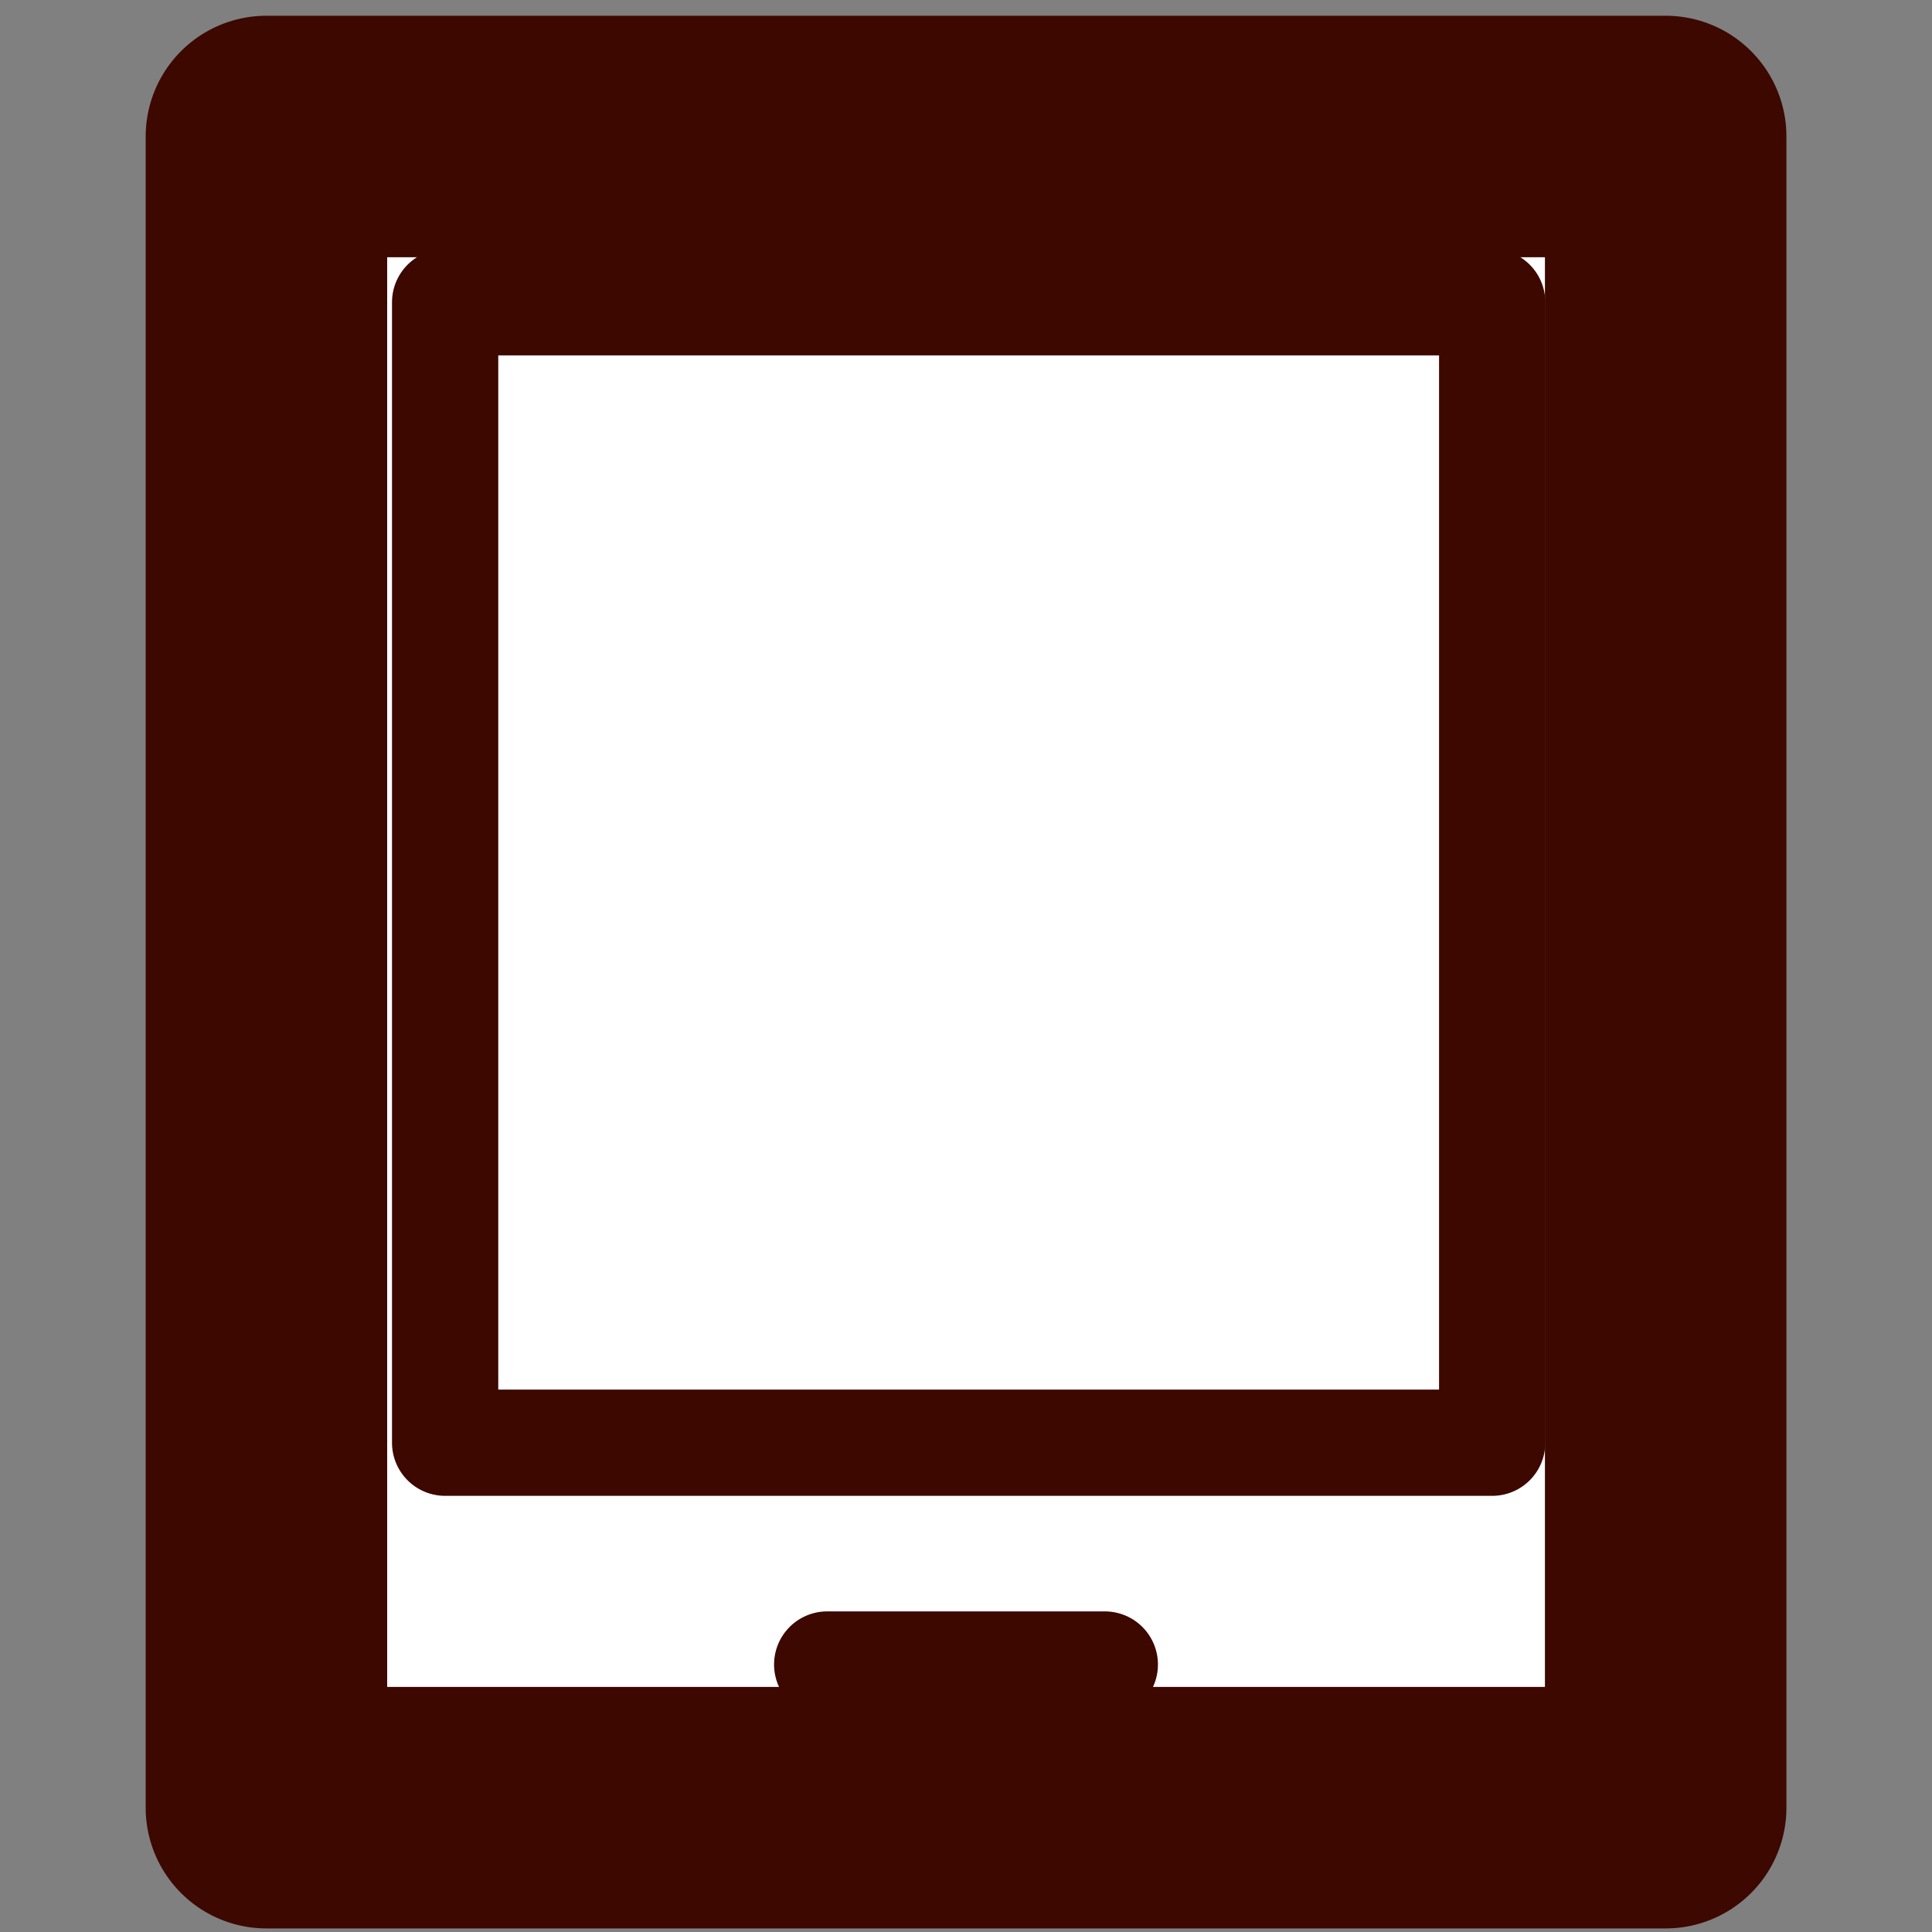
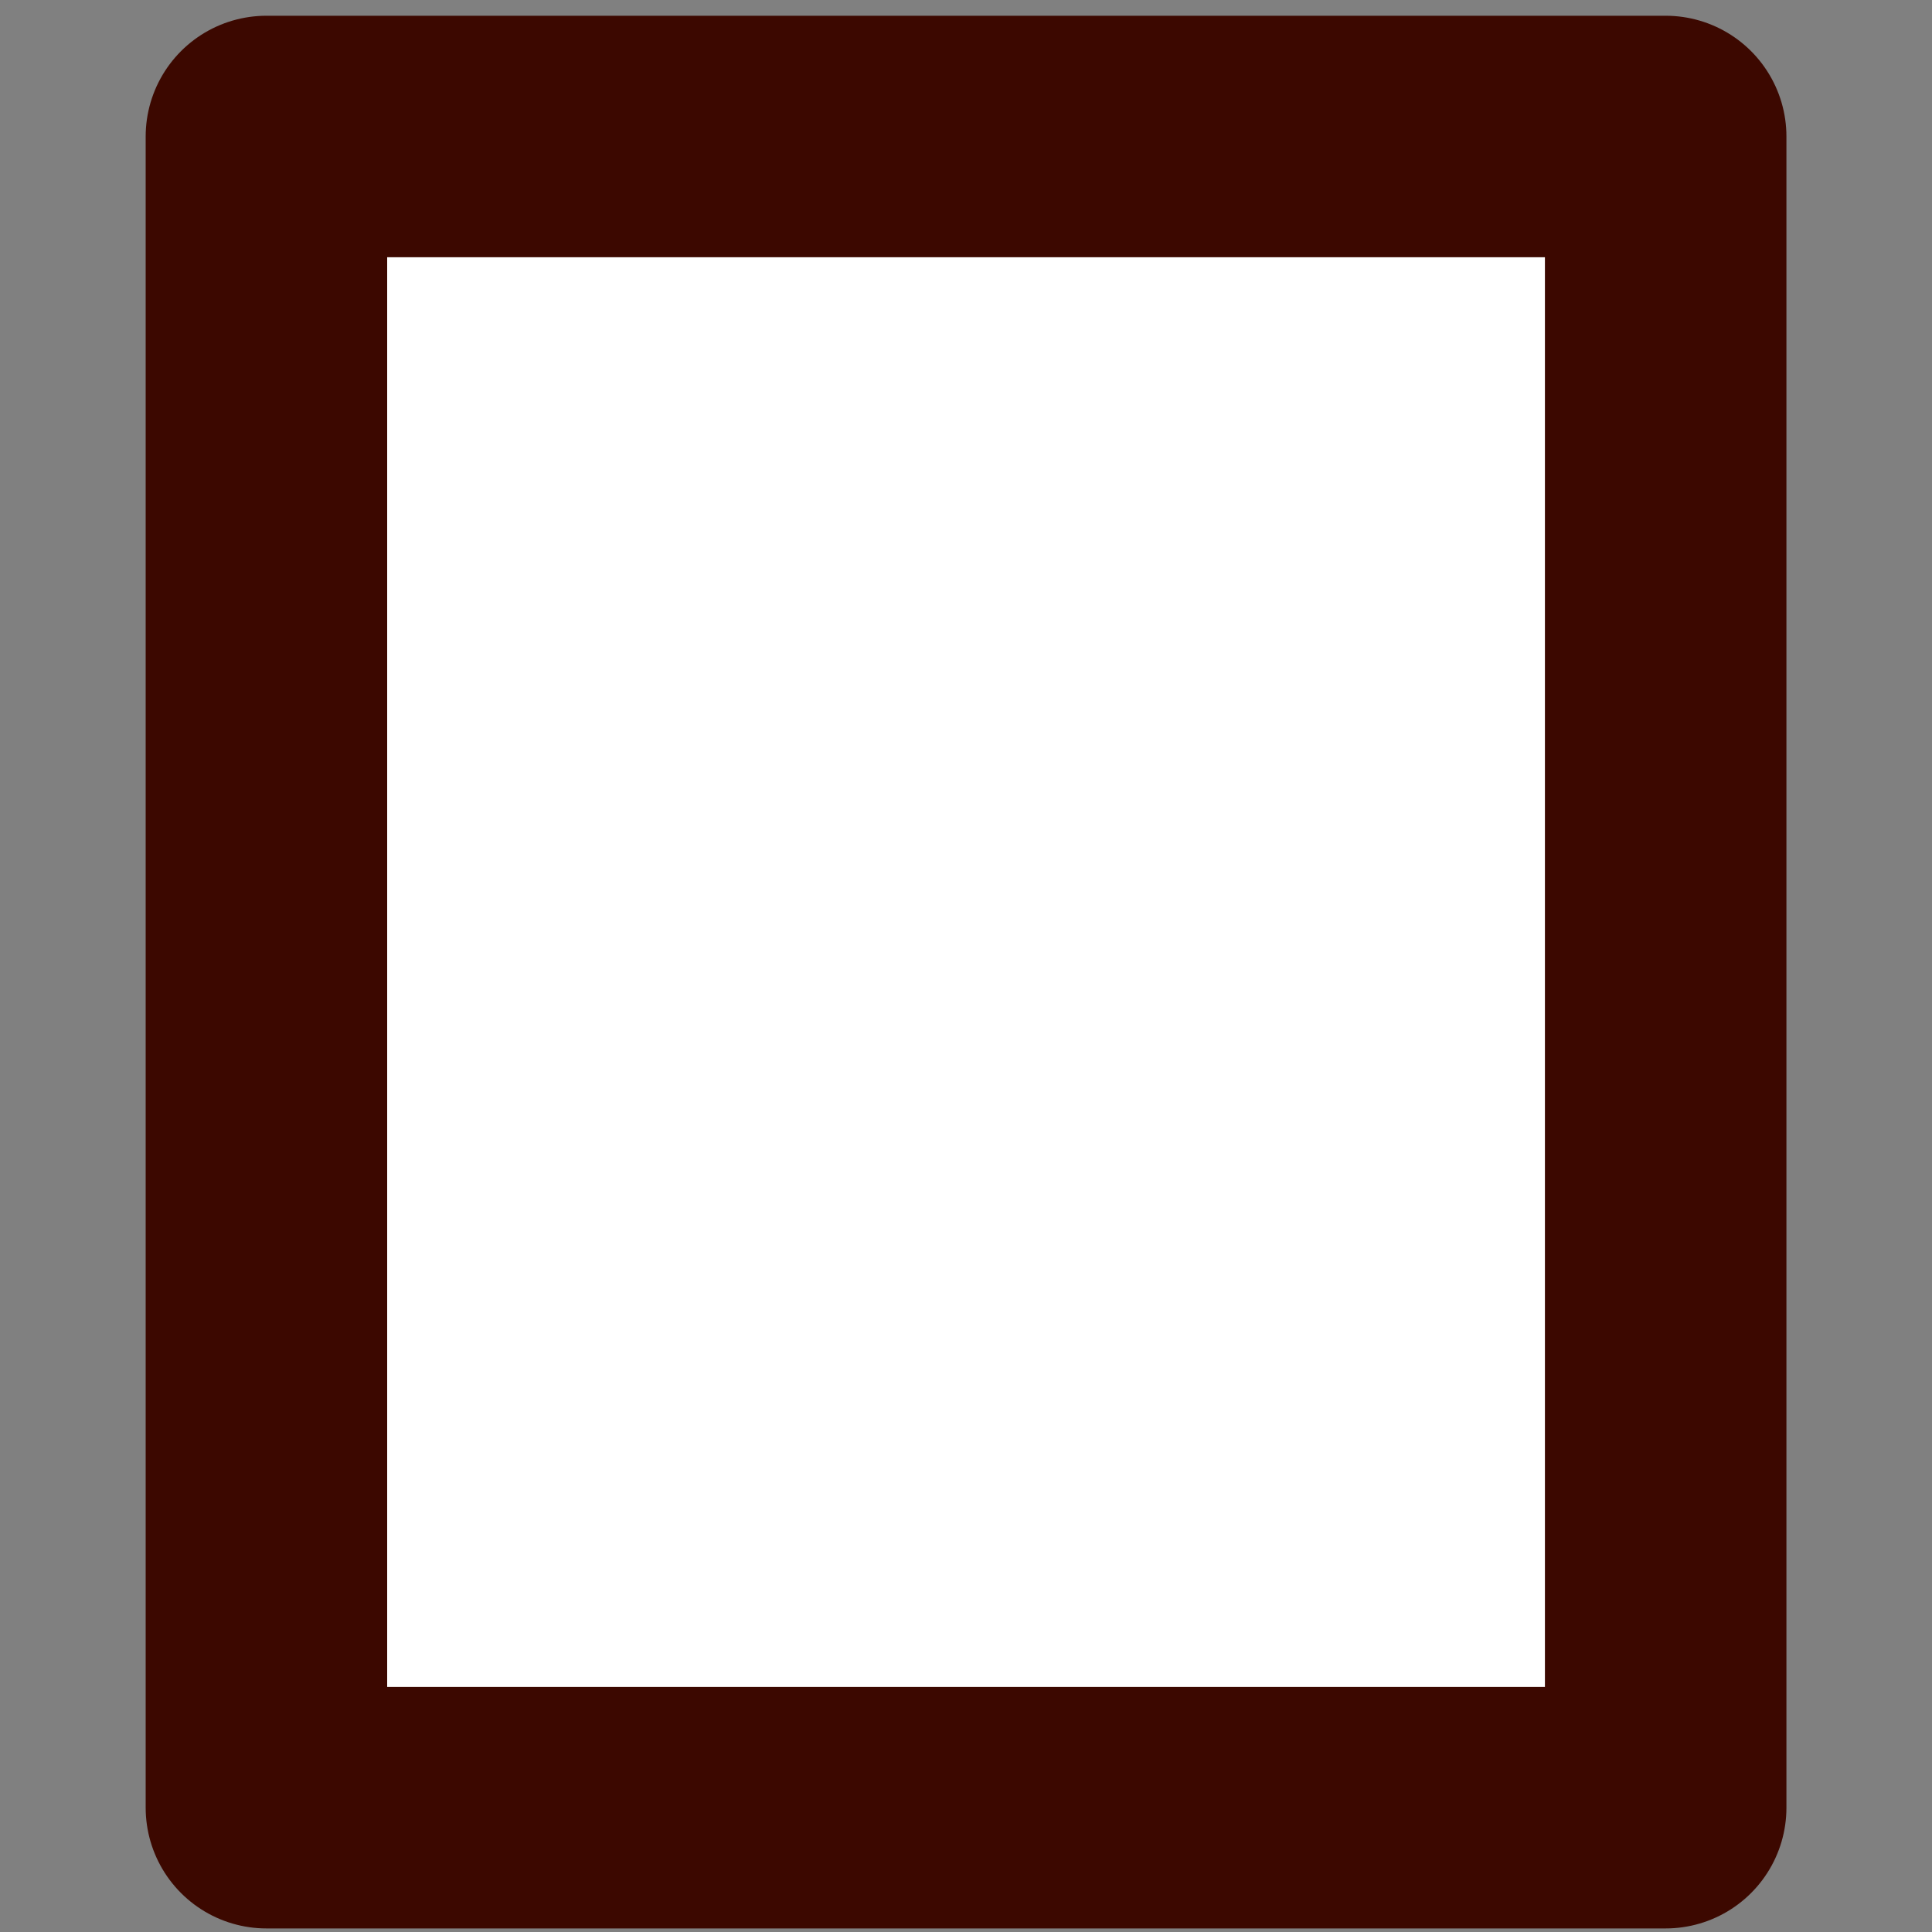
<svg xmlns="http://www.w3.org/2000/svg" width="20mm" height="20mm" viewBox="0 0 20 20" version="1.1" id="svg1">
  <rect x="0" y="0" width="20" height="20" fill="#808080" stroke="none" />
  <defs id="defs1" />
  <g id="layer1">
    <rect style="fill:#ffffff;fill-opacity:1;stroke:#3c0800;stroke-width:2.5;stroke-linecap:round;stroke-linejoin:round;stroke-dasharray:none;stroke-opacity:1;paint-order:stroke fill markers" id="rect1" width="14.485" height="17.3" x="2.758" y="1.413" ry="0" />
-     <rect style="fill:none;fill-opacity:1;stroke:#3c0800;stroke-width:1.1;stroke-linecap:round;stroke-linejoin:round;stroke-dasharray:none;stroke-opacity:1;paint-order:stroke fill markers" id="rect1-1" width="10.839" height="11.806" x="4.608" y="3.129" ry="0" />
-     <path style="fill:none;fill-opacity:1;stroke:#3c0800;stroke-width:1.1;stroke-linecap:round;stroke-linejoin:round;stroke-miterlimit:2;stroke-dasharray:none;stroke-opacity:1;paint-order:stroke fill markers" d="M 8.563,17.231 H 11.437" id="path2" />
  </g>
</svg>